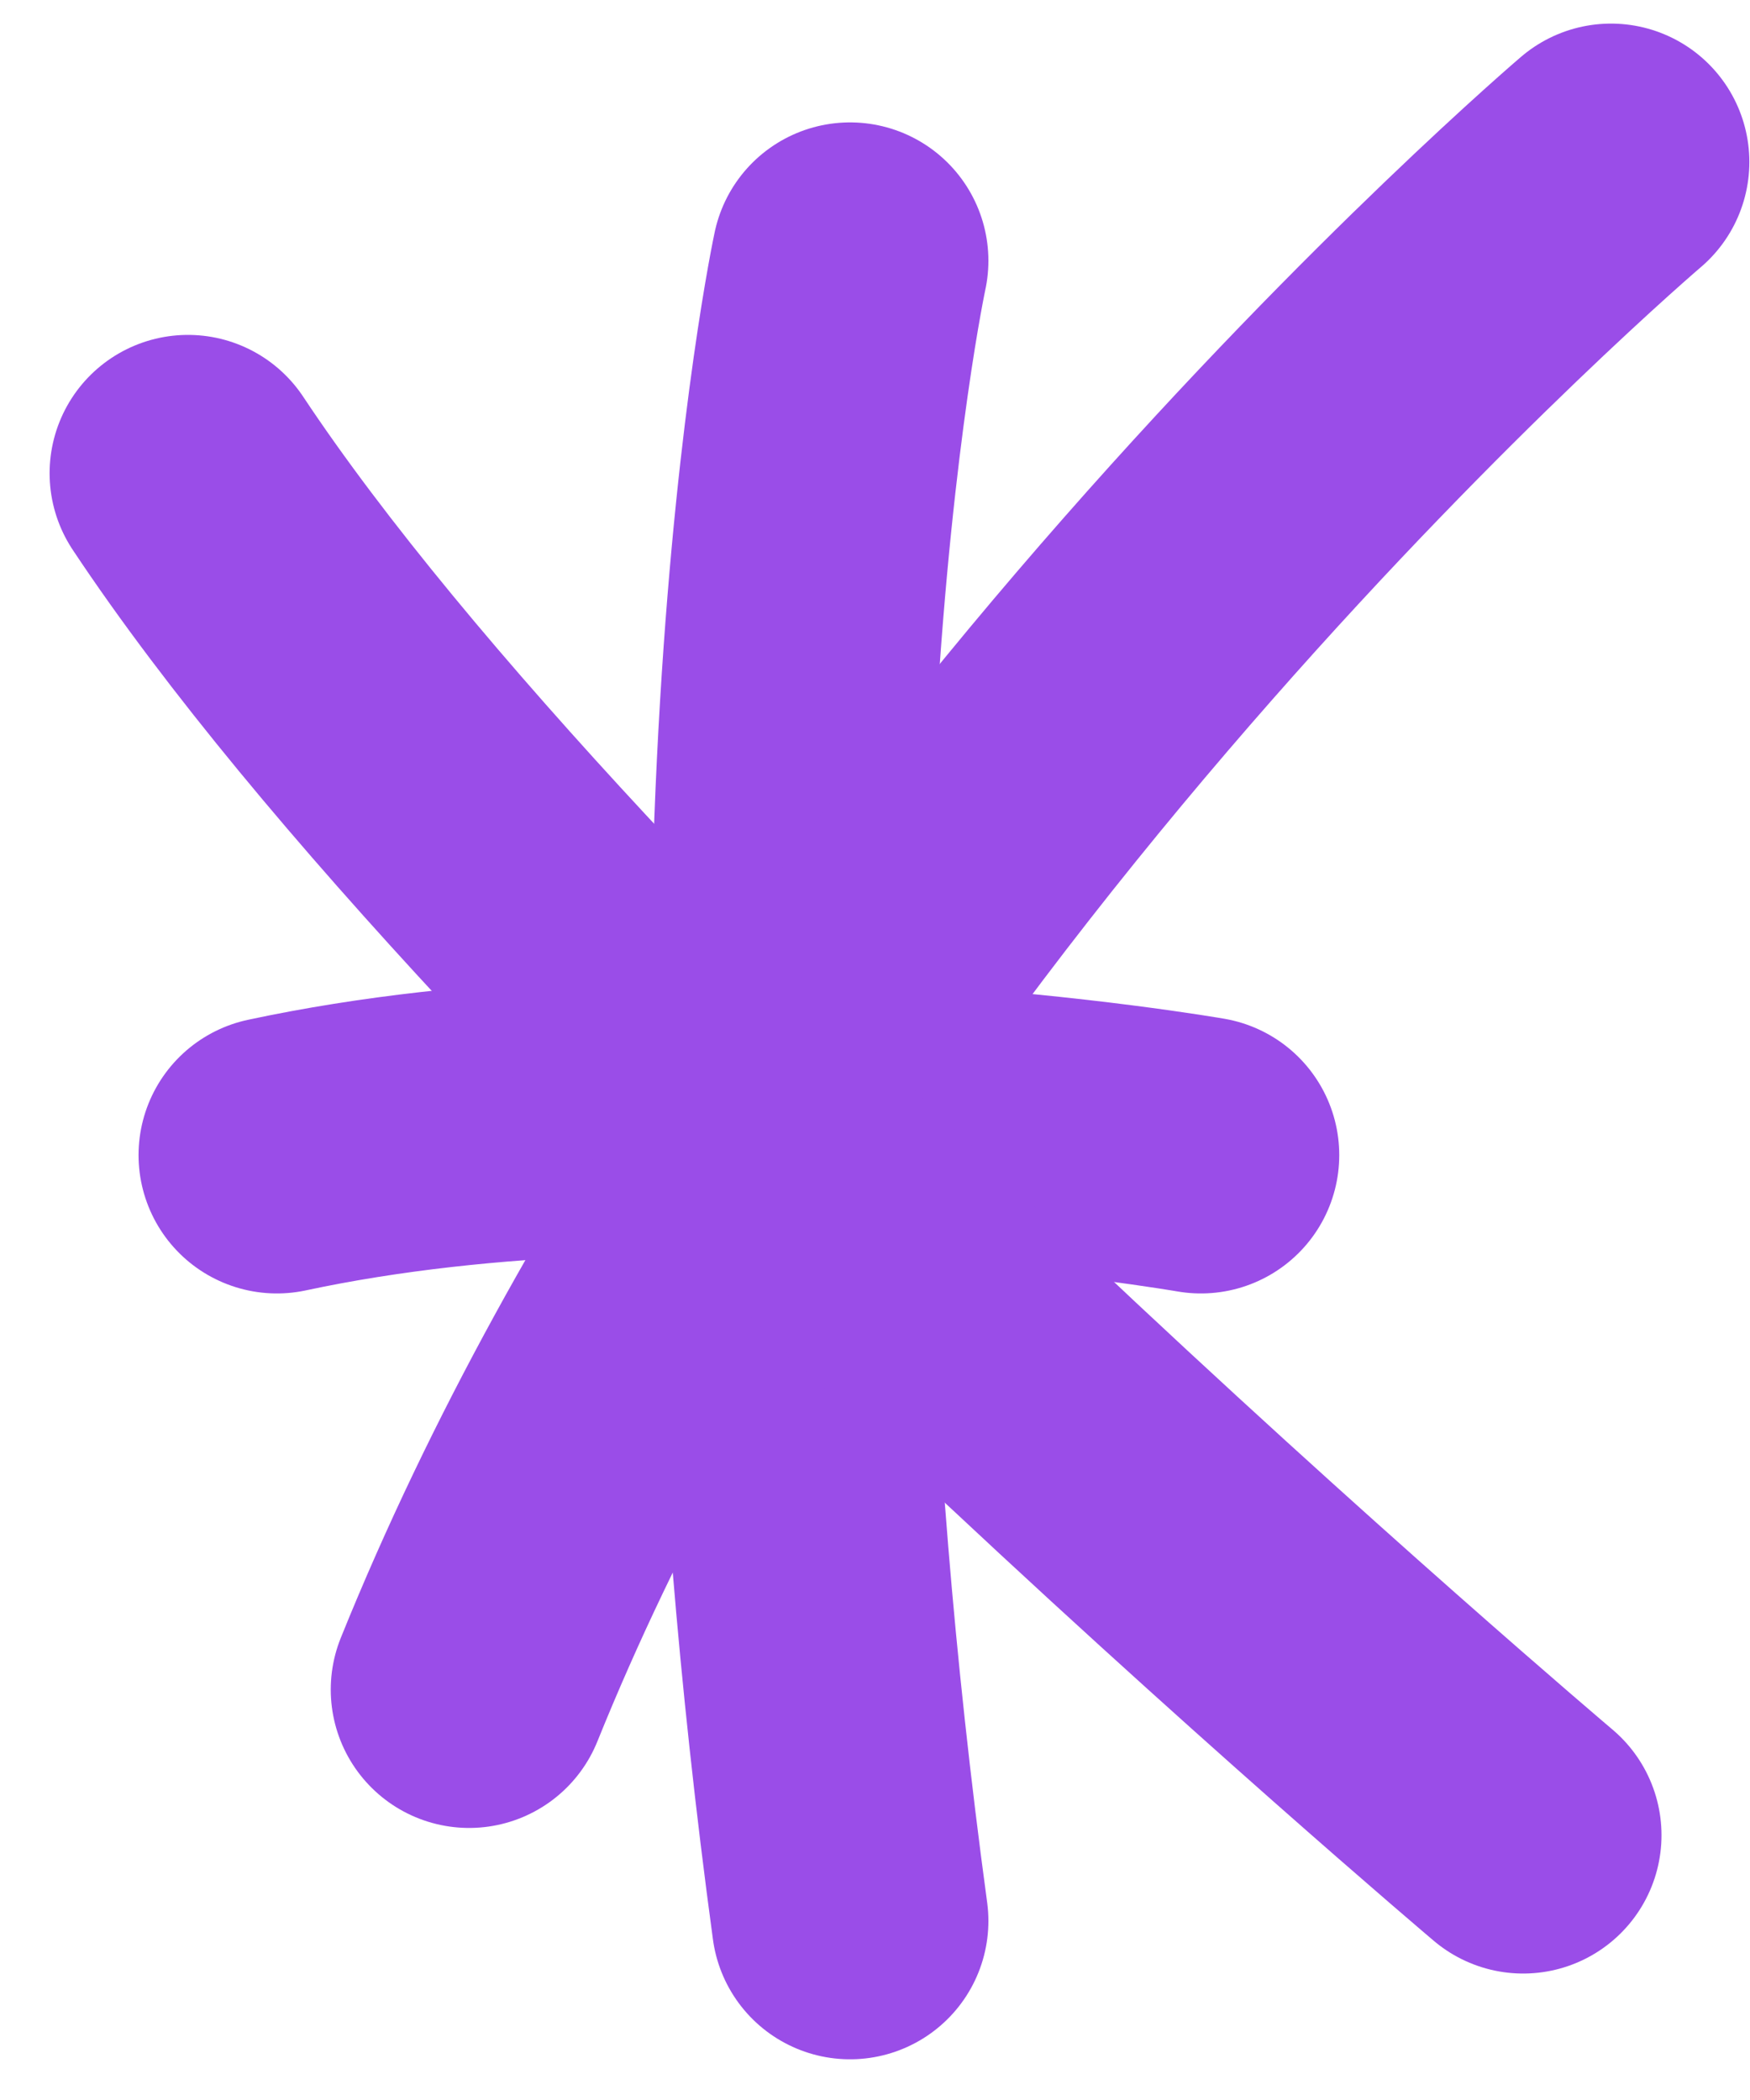
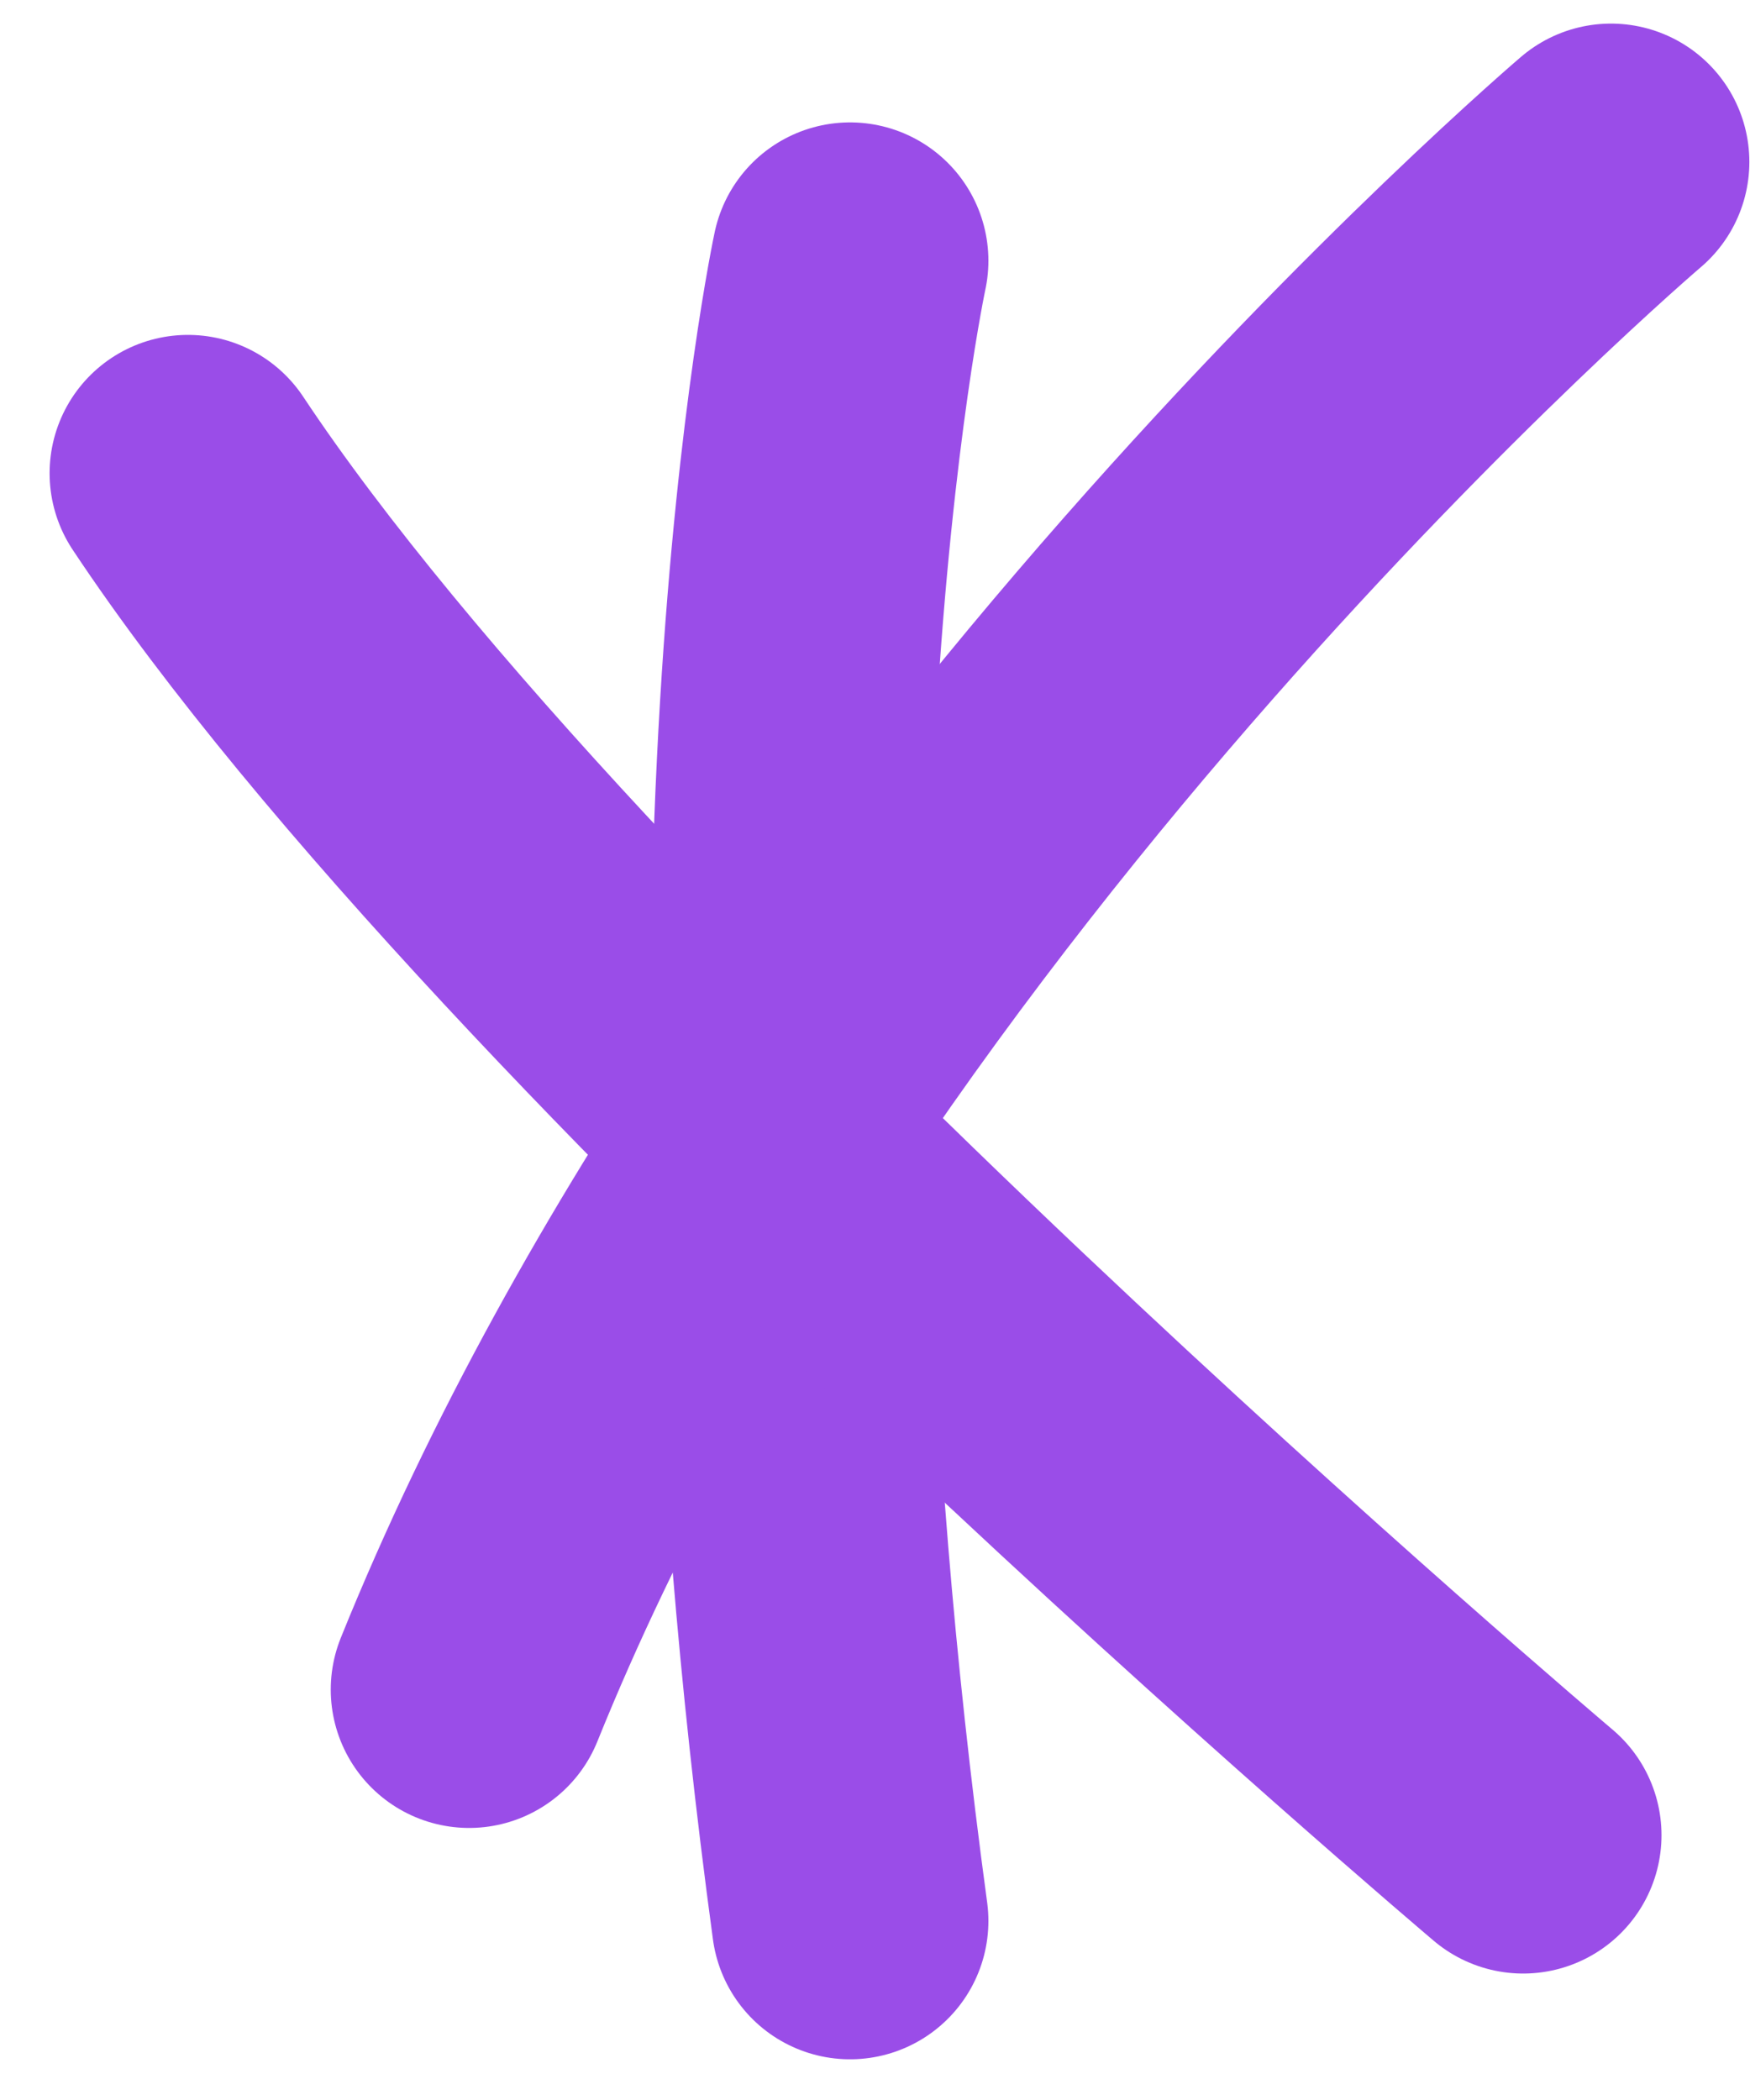
<svg xmlns="http://www.w3.org/2000/svg" width="35" height="42" viewBox="0 0 35 42" fill="none">
  <path d="M17.001 5.215C17.001 5.215 14.234 18.062 17.001 38.419" stroke="#9A4DE8" stroke-width="5.534" stroke-linecap="round" />
-   <path d="M5.538 23.102C13.839 21.324 24.018 23.102 24.018 23.102" stroke="#9A4DE8" stroke-width="5.534" stroke-linecap="round" />
  <path d="M9.382 33.792C16.211 16.877 32.22 3.239 32.22 3.239" stroke="#9A4DE8" stroke-width="5.534" stroke-linecap="round" />
  <path d="M3.759 9.465C10.775 20.039 30.463 36.704 30.463 36.704" stroke="#9A4DE8" stroke-width="5.534" stroke-linecap="round" />
</svg>